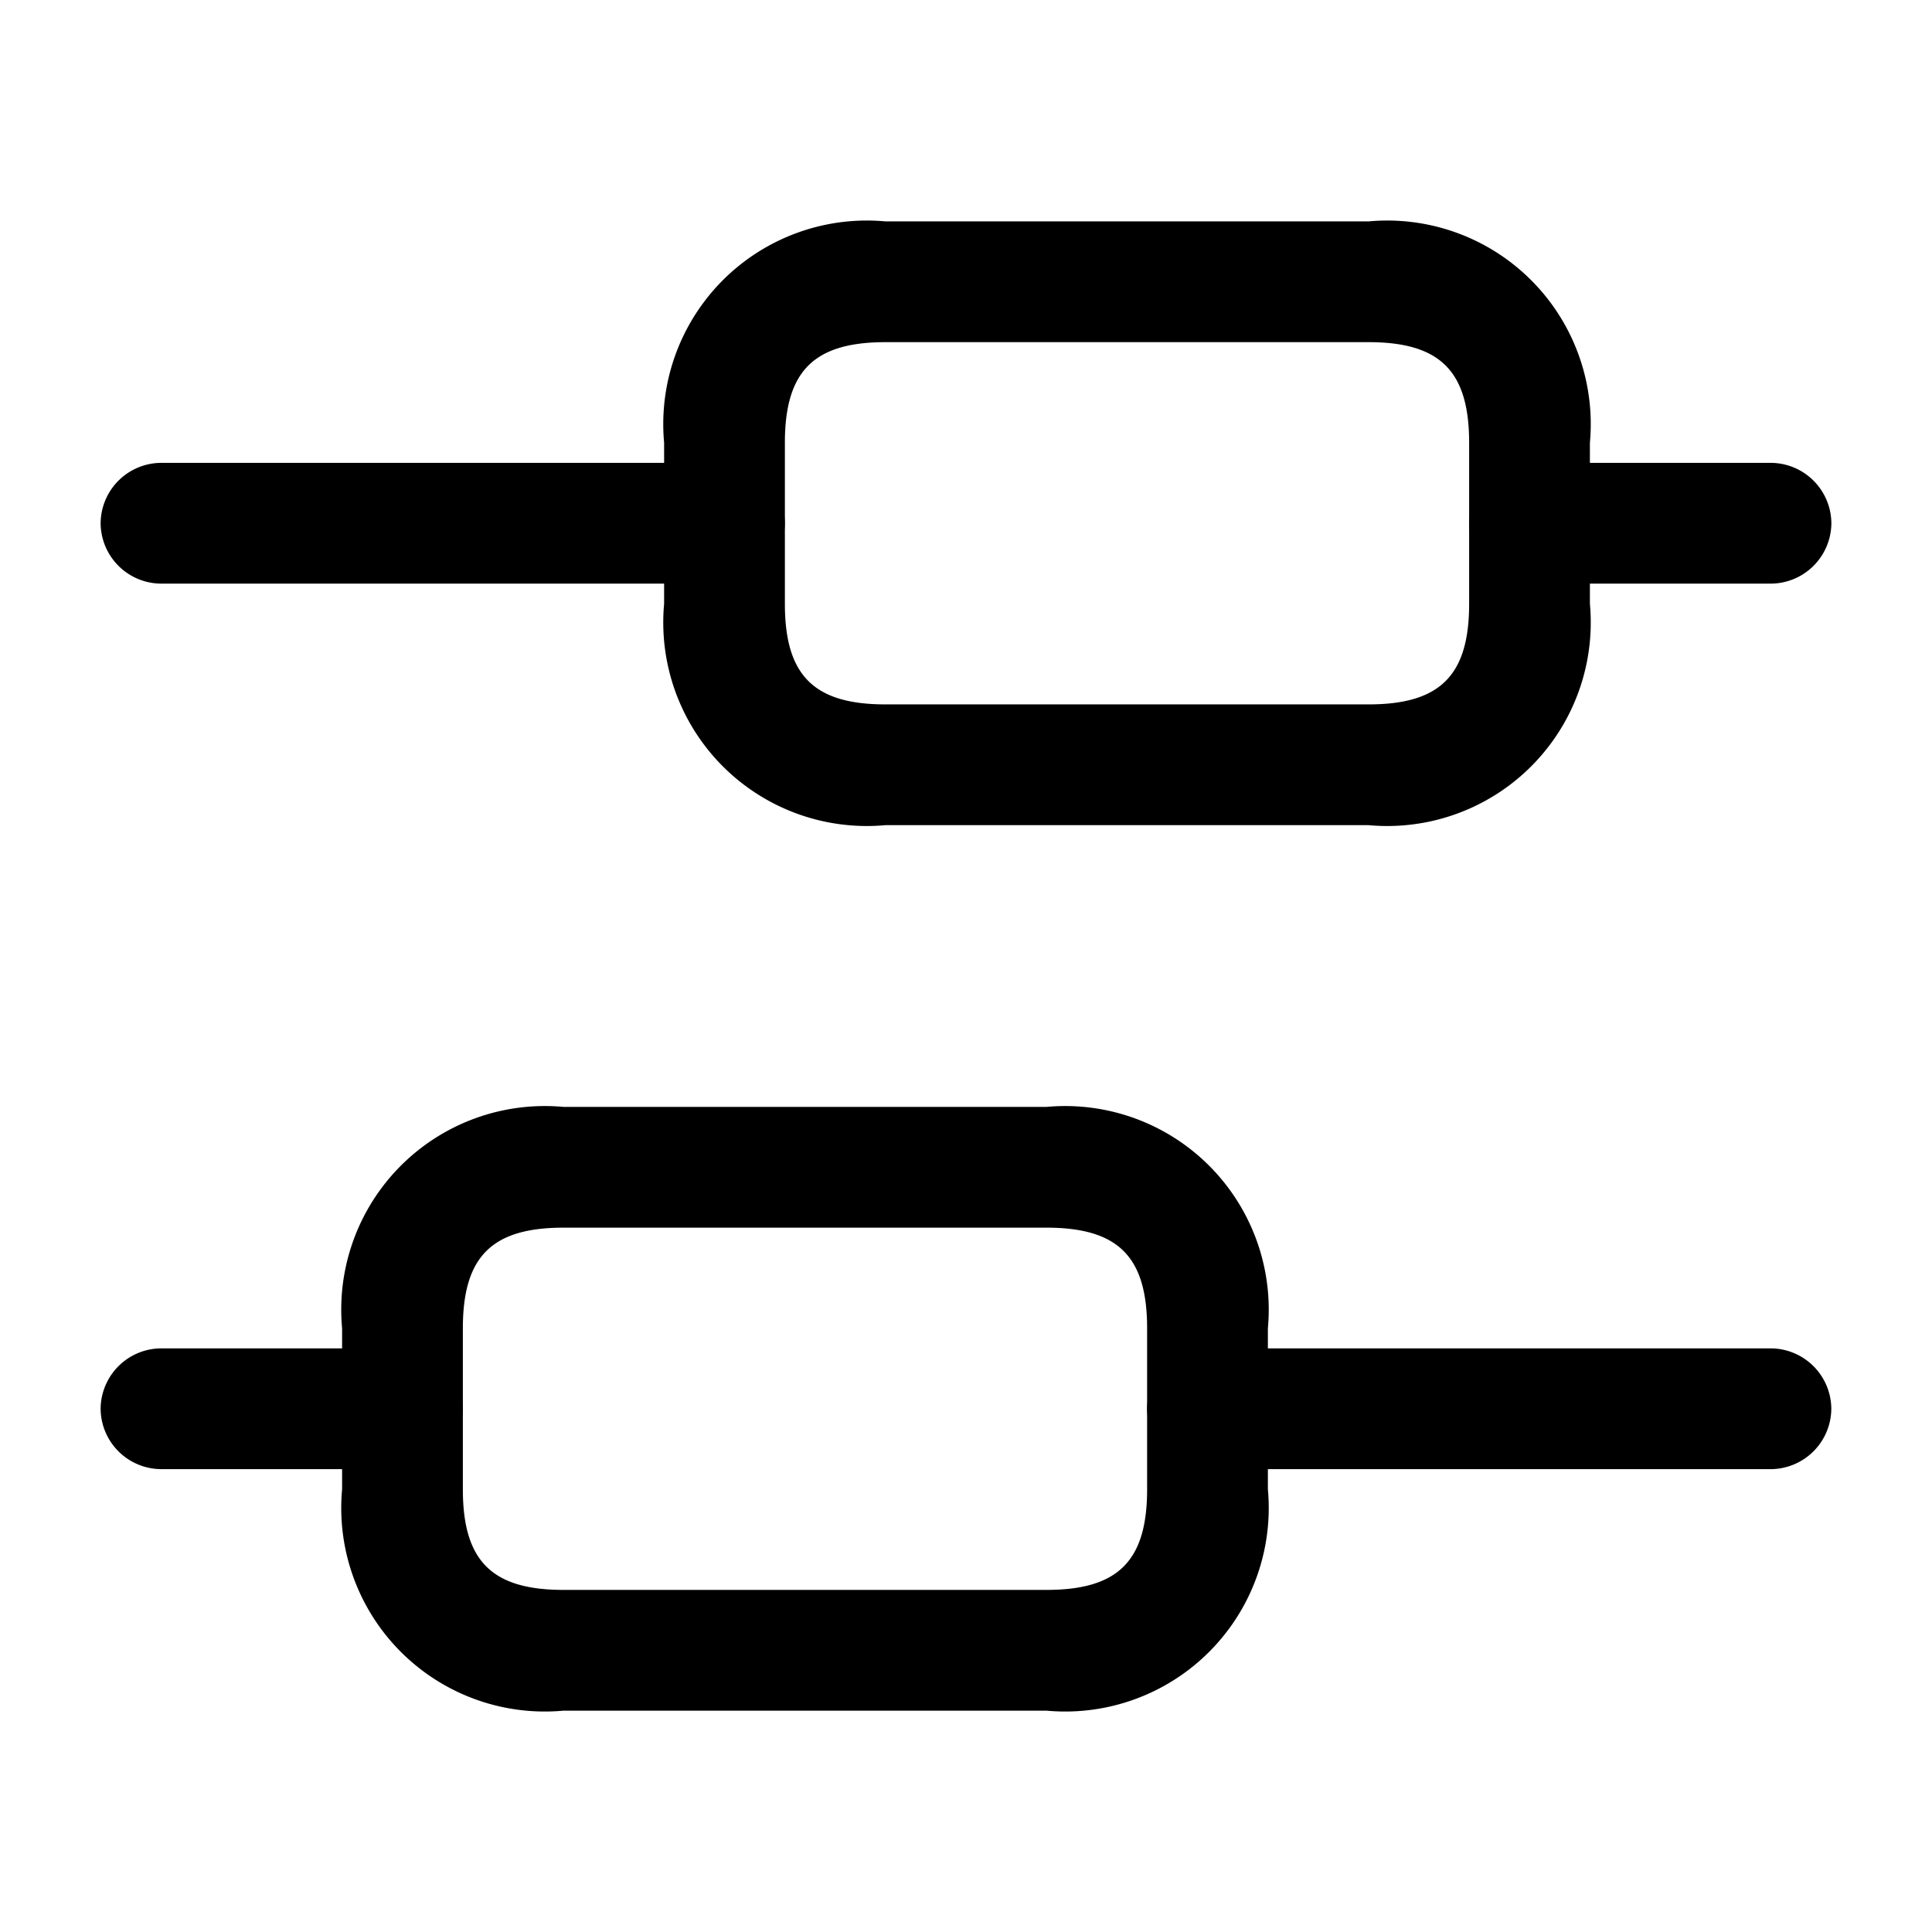
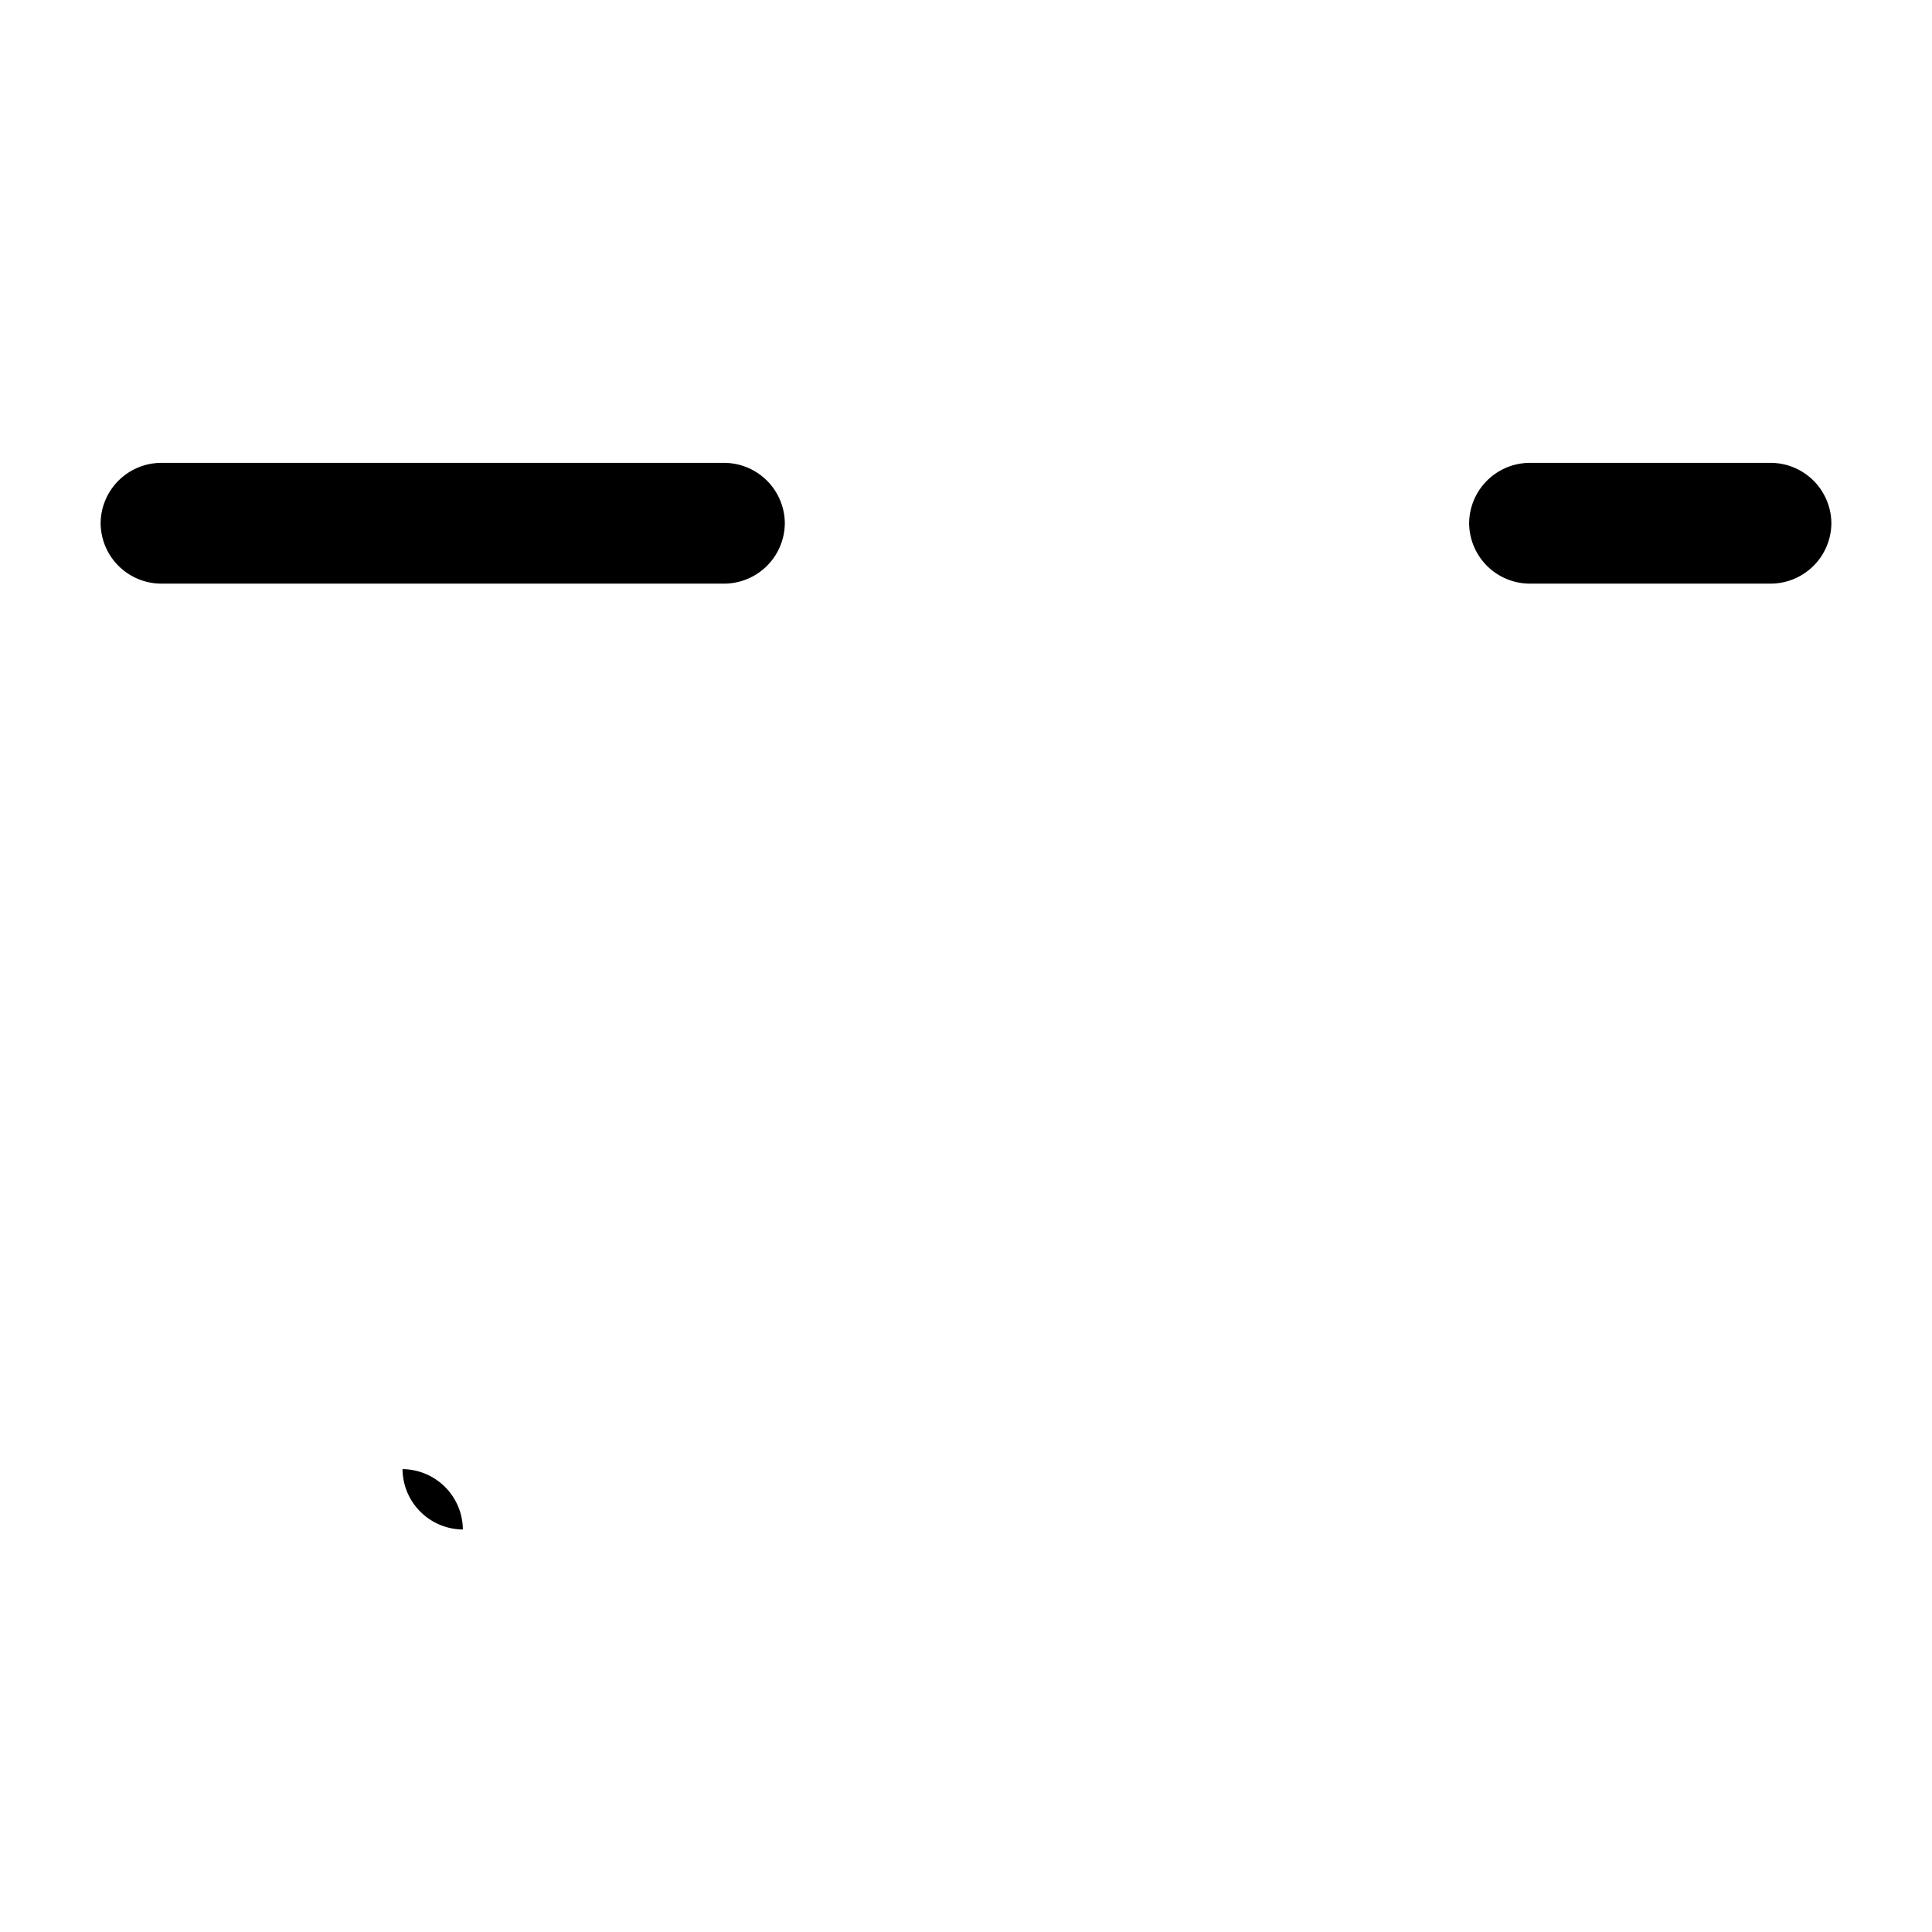
<svg xmlns="http://www.w3.org/2000/svg" width="31.564" height="31.564" viewBox="0 0 31.564 31.564">
  <g id="vuesax_outline_candle-2" data-name="vuesax/outline/candle-2" transform="translate(-428 -254)">
    <g id="candle-2" transform="translate(428 254)">
-       <path id="Vector" d="M10.193,1.973H.986A.994.994,0,0,1,0,.986.994.994,0,0,1,.986,0h9.206a.994.994,0,0,1,.986.986A.994.994,0,0,1,10.193,1.973Z" transform="translate(18.741 22.029)" />
-       <path id="Vector-2" data-name="Vector" d="M4.932,1.973H.986A.994.994,0,0,1,0,.986.994.994,0,0,1,.986,0H4.932a.994.994,0,0,1,.986.986A.994.994,0,0,1,4.932,1.973Z" transform="translate(1.644 22.029)" />
+       <path id="Vector-2" data-name="Vector" d="M4.932,1.973H.986H4.932a.994.994,0,0,1,.986.986A.994.994,0,0,1,4.932,1.973Z" transform="translate(1.644 22.029)" />
      <path id="Vector-3" data-name="Vector" d="M4.932,1.973H.986A.994.994,0,0,1,0,.986.994.994,0,0,1,.986,0H4.932a.994.994,0,0,1,.986.986A.994.994,0,0,1,4.932,1.973Z" transform="translate(24.002 7.562)" />
      <path id="Vector-4" data-name="Vector" d="M10.193,1.973H.986A.994.994,0,0,1,0,.986.994.994,0,0,1,.986,0h9.206a.994.994,0,0,1,.986.986A.994.994,0,0,1,10.193,1.973Z" transform="translate(1.644 7.562)" />
-       <path id="Vector-5" data-name="Vector" d="M11.508,9.864H3.617A3.326,3.326,0,0,1,0,6.247V3.617A3.326,3.326,0,0,1,3.617,0h7.891a3.326,3.326,0,0,1,3.617,3.617v2.63A3.326,3.326,0,0,1,11.508,9.864ZM3.617,1.973c-1.171,0-1.644.473-1.644,1.644v2.63c0,1.171.473,1.644,1.644,1.644h7.891c1.171,0,1.644-.473,1.644-1.644V3.617c0-1.171-.473-1.644-1.644-1.644Z" transform="translate(5.589 18.084)" />
-       <path id="Vector-6" data-name="Vector" d="M11.508,9.864H3.617A3.326,3.326,0,0,1,0,6.247V3.617A3.326,3.326,0,0,1,3.617,0h7.891a3.326,3.326,0,0,1,3.617,3.617v2.63A3.326,3.326,0,0,1,11.508,9.864ZM3.617,1.973c-1.171,0-1.644.473-1.644,1.644v2.63c0,1.171.473,1.644,1.644,1.644h7.891c1.171,0,1.644-.473,1.644-1.644V3.617c0-1.171-.473-1.644-1.644-1.644Z" transform="translate(10.85 3.617)" />
-       <path id="Vector-7" data-name="Vector" d="M0,0H31.564V31.564H0Z" fill="none" opacity="0" />
    </g>
  </g>
</svg>